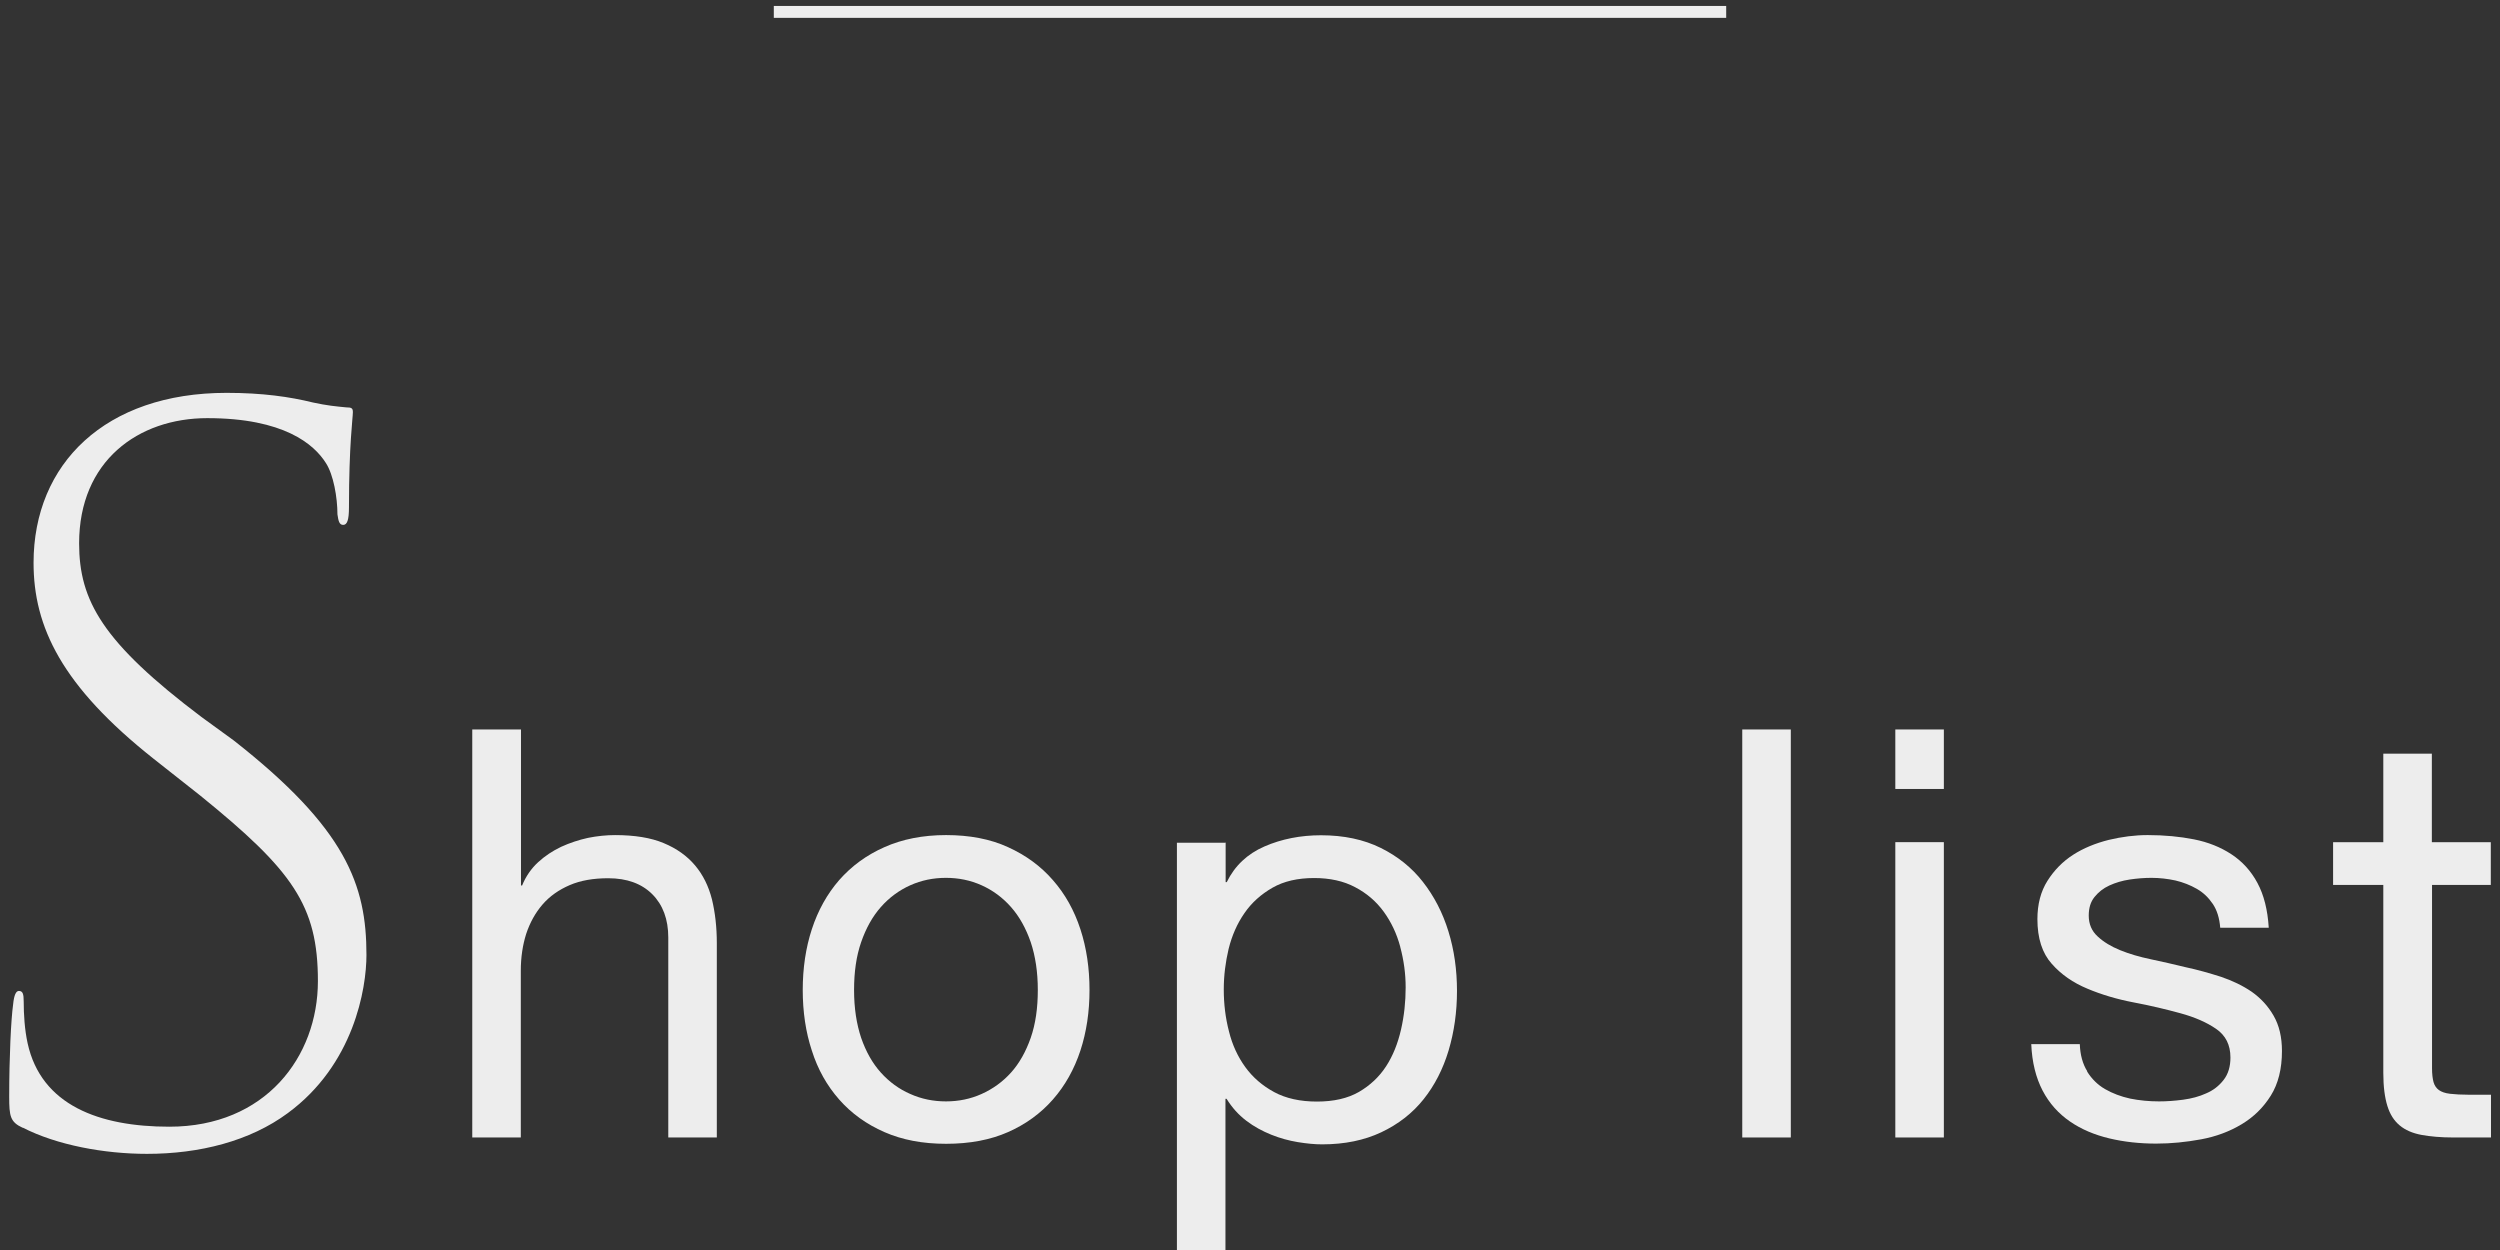
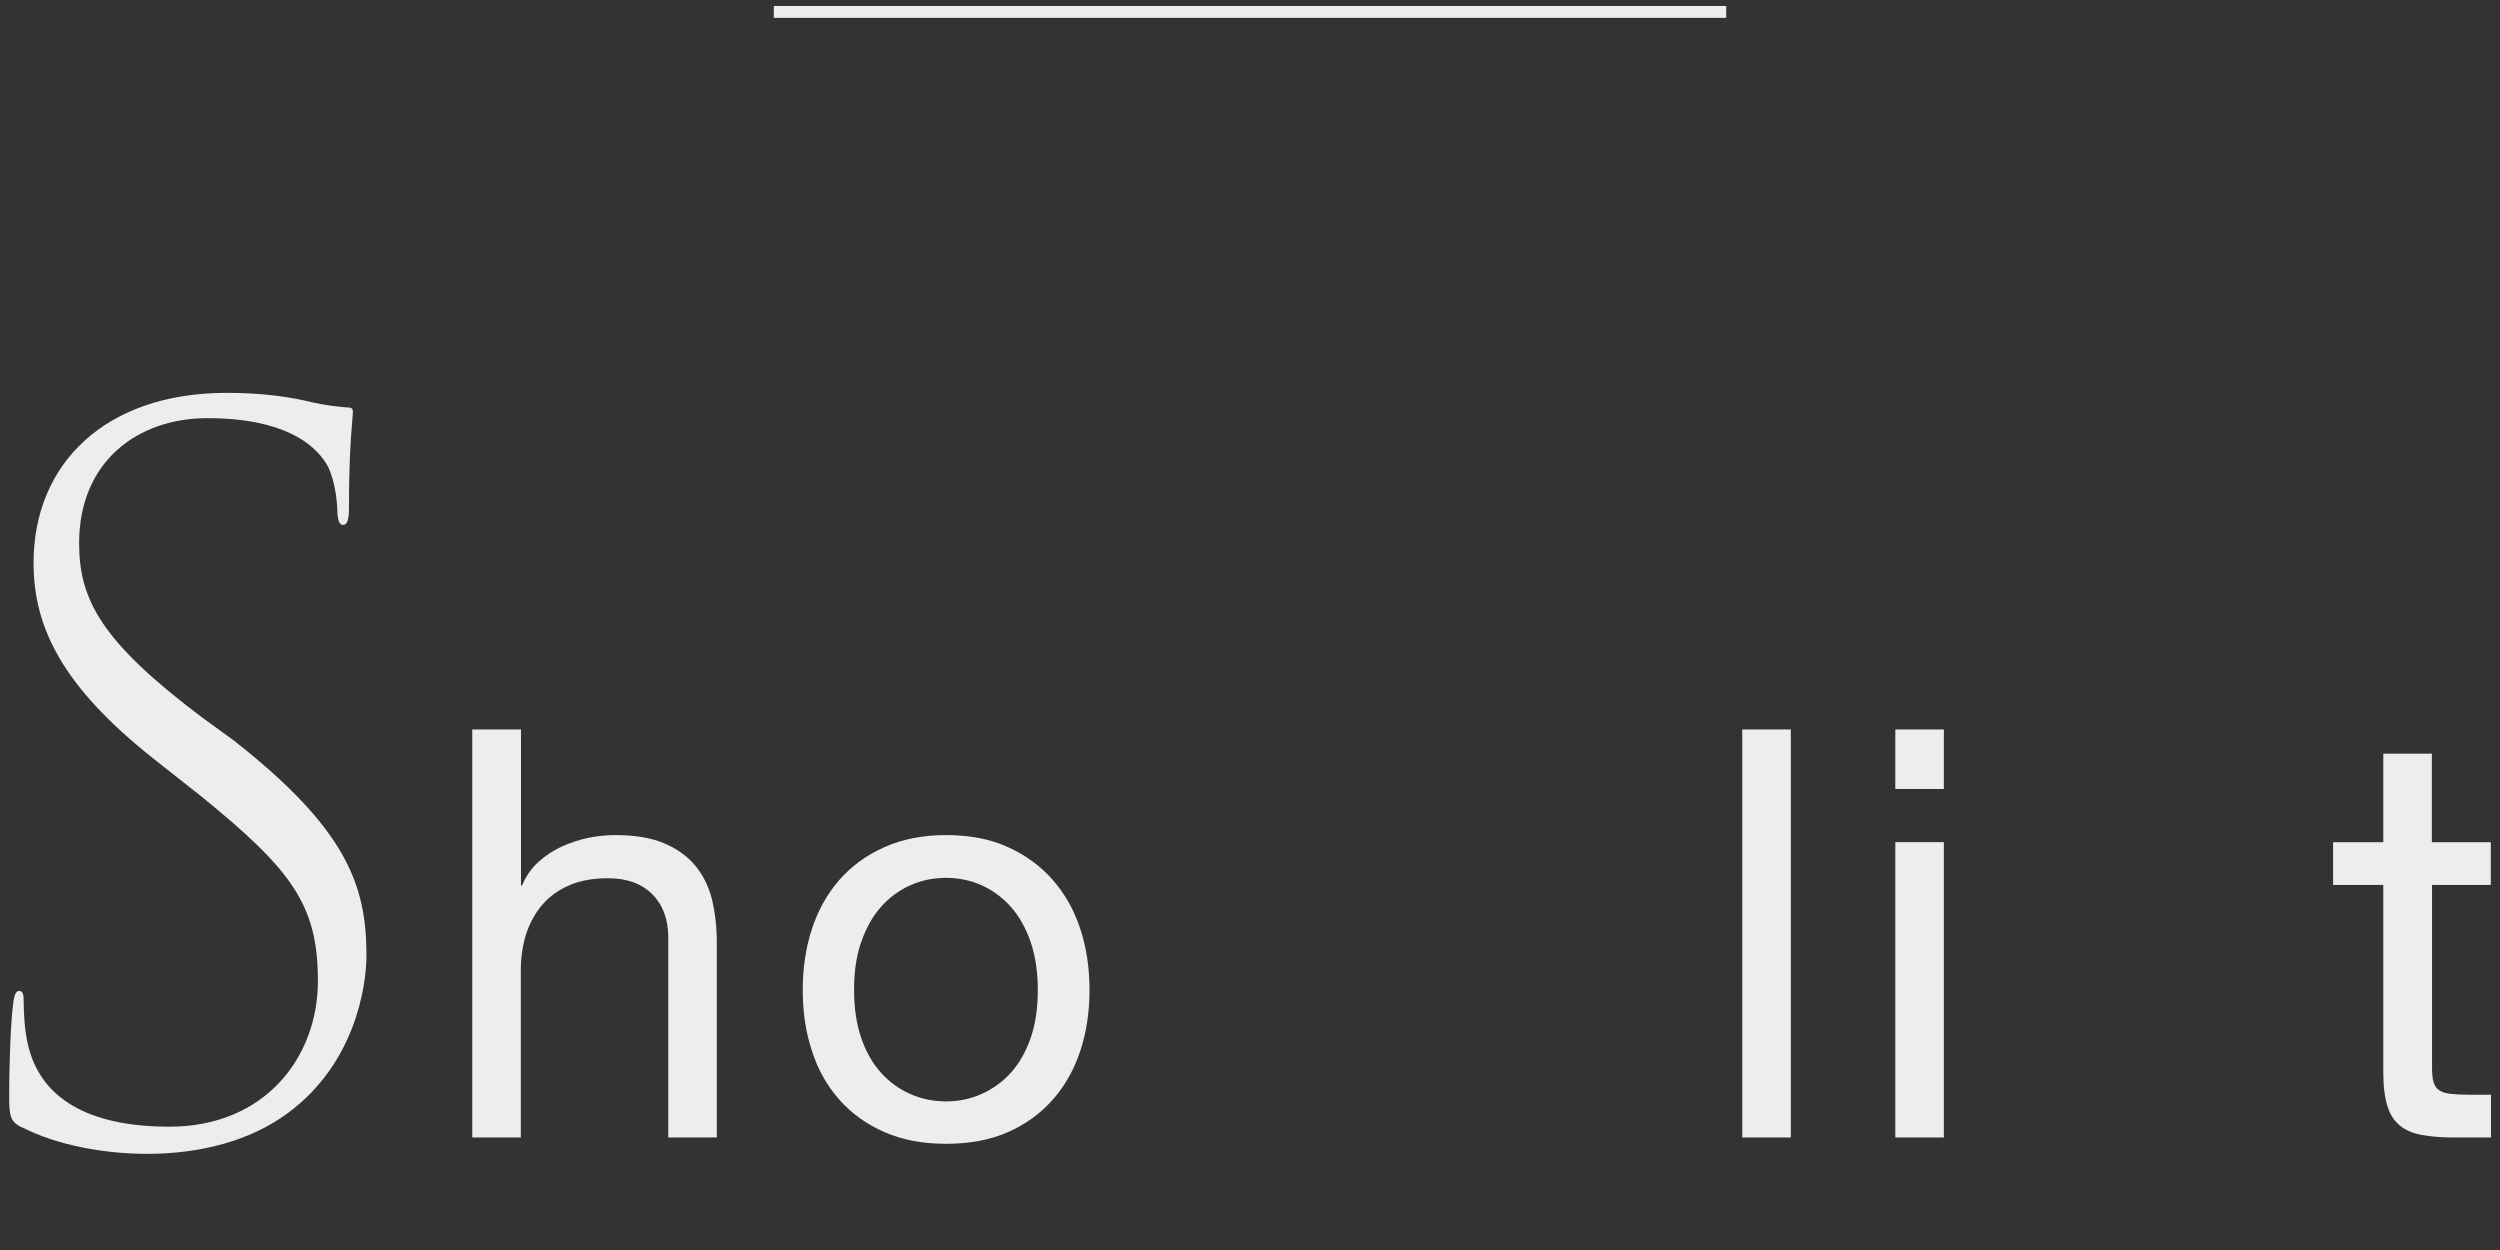
<svg xmlns="http://www.w3.org/2000/svg" width="210" height="105" viewBox="0 0 210 105" fill="none">
  <rect x="0" y="0" width="210" height="105" fill="#333333" stroke="none" />
  <path d="M65 1H145" stroke="#EDEDED" />
  <g clip-path="url(#clip0_2104_295)">
    <path d="M43.763 61.275V74.381H43.857C44.169 73.616 44.622 72.96 45.2 72.428C45.778 71.897 46.419 71.475 47.137 71.132C47.856 70.804 48.606 70.554 49.387 70.382C50.168 70.226 50.934 70.148 51.668 70.148C53.292 70.148 54.667 70.366 55.745 70.819C56.838 71.272 57.713 71.897 58.385 72.694C59.057 73.491 59.525 74.444 59.806 75.553C60.072 76.662 60.213 77.88 60.213 79.224V95.548H56.136V78.755C56.136 77.224 55.682 76.006 54.792 75.115C53.902 74.225 52.667 73.772 51.09 73.772C49.84 73.772 48.762 73.959 47.856 74.35C46.95 74.74 46.184 75.272 45.575 75.975C44.966 76.677 44.513 77.505 44.201 78.443C43.904 79.38 43.748 80.411 43.748 81.536V95.548H39.67V61.275H43.748H43.763Z" fill="#EDEDED" />
    <path d="M68.195 78.052C68.711 76.474 69.476 75.099 70.492 73.927C71.523 72.756 72.772 71.834 74.288 71.162C75.787 70.491 77.522 70.147 79.474 70.147C81.427 70.147 83.192 70.475 84.676 71.162C86.16 71.834 87.426 72.756 88.441 73.927C89.472 75.099 90.237 76.474 90.753 78.052C91.269 79.629 91.519 81.332 91.519 83.16C91.519 84.988 91.269 86.675 90.753 88.252C90.237 89.815 89.472 91.189 88.441 92.361C87.41 93.533 86.16 94.439 84.676 95.095C83.192 95.751 81.458 96.079 79.474 96.079C77.49 96.079 75.787 95.751 74.288 95.095C72.788 94.439 71.523 93.533 70.492 92.361C69.461 91.189 68.695 89.83 68.195 88.252C67.68 86.69 67.43 84.988 67.43 83.16C67.43 81.332 67.68 79.629 68.195 78.052ZM72.335 87.175C72.741 88.346 73.288 89.315 73.991 90.096C74.694 90.877 75.522 91.486 76.459 91.892C77.397 92.314 78.396 92.517 79.459 92.517C80.521 92.517 81.521 92.314 82.458 91.892C83.395 91.471 84.223 90.877 84.926 90.096C85.629 89.315 86.176 88.331 86.582 87.175C86.988 86.003 87.176 84.675 87.176 83.16C87.176 81.645 86.973 80.317 86.582 79.145C86.176 77.974 85.629 76.989 84.926 76.193C84.223 75.396 83.395 74.787 82.458 74.365C81.521 73.943 80.521 73.74 79.459 73.74C78.396 73.74 77.397 73.943 76.459 74.365C75.522 74.787 74.694 75.396 73.991 76.193C73.288 76.989 72.741 77.974 72.335 79.145C71.929 80.317 71.742 81.645 71.742 83.16C71.742 84.675 71.945 86.003 72.335 87.175Z" fill="#EDEDED" />
-     <path d="M102.954 70.74V74.099H103.047C103.719 72.724 104.781 71.725 106.219 71.1C107.656 70.475 109.249 70.162 110.968 70.162C112.889 70.162 114.561 70.522 115.982 71.225C117.404 71.928 118.591 72.88 119.528 74.083C120.466 75.286 121.184 76.661 121.668 78.239C122.153 79.801 122.387 81.472 122.387 83.238C122.387 85.003 122.153 86.659 121.684 88.237C121.215 89.799 120.512 91.173 119.575 92.345C118.638 93.517 117.451 94.438 116.029 95.11C114.607 95.782 112.952 96.126 111.061 96.126C110.452 96.126 109.78 96.063 109.015 95.938C108.265 95.813 107.515 95.61 106.781 95.313C106.047 95.016 105.344 94.641 104.688 94.141C104.032 93.642 103.485 93.032 103.032 92.298H102.938V105.061H98.861V70.787H102.938L102.954 70.74ZM117.622 79.535C117.326 78.426 116.857 77.442 116.232 76.583C115.607 75.724 114.811 75.036 113.826 74.521C112.858 74.005 111.702 73.755 110.39 73.755C109.015 73.755 107.843 74.021 106.89 74.568C105.937 75.114 105.141 75.817 104.531 76.708C103.922 77.583 103.485 78.582 103.204 79.707C102.938 80.832 102.797 81.957 102.797 83.113C102.797 84.331 102.938 85.503 103.235 86.643C103.516 87.784 103.985 88.783 104.61 89.642C105.234 90.502 106.047 91.205 107.031 91.736C108.015 92.267 109.218 92.532 110.624 92.532C112.03 92.532 113.201 92.267 114.154 91.72C115.092 91.173 115.857 90.455 116.435 89.564C117.013 88.674 117.419 87.643 117.685 86.487C117.95 85.331 118.075 84.144 118.075 82.941C118.075 81.785 117.919 80.66 117.622 79.551V79.535Z" fill="#EDEDED" />
    <path d="M150.428 61.275V95.548H146.35V61.275H150.428Z" fill="#EDEDED" />
    <path d="M159.207 66.273V61.275H163.284V66.273H159.207ZM163.284 70.741V95.548H159.207V70.741H163.284Z" fill="#EDEDED" />
-     <path d="M175.313 90.002C175.703 90.627 176.203 91.127 176.828 91.486C177.453 91.846 178.156 92.111 178.937 92.283C179.718 92.439 180.531 92.517 181.359 92.517C181.999 92.517 182.671 92.47 183.374 92.377C184.077 92.283 184.733 92.111 185.311 91.846C185.904 91.596 186.389 91.221 186.779 90.721C187.17 90.221 187.357 89.596 187.357 88.831C187.357 87.768 186.951 86.972 186.154 86.425C185.358 85.878 184.358 85.441 183.155 85.113C181.952 84.784 180.656 84.472 179.25 84.207C177.844 83.941 176.531 83.55 175.344 83.05C174.141 82.551 173.142 81.863 172.345 80.957C171.548 80.067 171.142 78.817 171.142 77.208C171.142 75.958 171.423 74.88 171.986 73.99C172.548 73.1 173.267 72.365 174.141 71.803C175.016 71.241 176.016 70.834 177.125 70.553C178.234 70.288 179.328 70.147 180.406 70.147C181.812 70.147 183.108 70.272 184.295 70.506C185.483 70.741 186.529 71.162 187.435 71.756C188.341 72.35 189.076 73.146 189.622 74.162C190.169 75.177 190.482 76.427 190.575 77.927H186.498C186.436 77.13 186.232 76.458 185.873 75.927C185.514 75.396 185.076 74.974 184.53 74.662C183.983 74.349 183.389 74.115 182.733 73.959C182.077 73.818 181.405 73.74 180.734 73.74C180.124 73.74 179.515 73.787 178.89 73.881C178.265 73.974 177.703 74.146 177.188 74.38C176.672 74.615 176.266 74.943 175.938 75.349C175.61 75.755 175.454 76.271 175.454 76.911C175.454 77.614 175.703 78.208 176.203 78.661C176.703 79.129 177.328 79.504 178.094 79.817C178.859 80.129 179.718 80.379 180.687 80.582C181.64 80.785 182.608 81.004 183.561 81.238C184.592 81.457 185.576 81.738 186.561 82.051C187.529 82.379 188.404 82.801 189.154 83.316C189.904 83.847 190.513 84.503 190.981 85.316C191.45 86.128 191.684 87.112 191.684 88.284C191.684 89.784 191.372 91.033 190.747 92.033C190.122 93.033 189.31 93.829 188.295 94.439C187.279 95.048 186.154 95.47 184.889 95.704C183.624 95.938 182.374 96.063 181.124 96.063C179.749 96.063 178.437 95.923 177.188 95.626C175.938 95.329 174.829 94.861 173.876 94.204C172.923 93.548 172.142 92.689 171.579 91.611C171.017 90.533 170.689 89.237 170.626 87.706H174.704C174.735 88.596 174.938 89.362 175.329 89.987L175.313 90.002Z" fill="#EDEDED" />
    <path d="M209.227 70.742V74.335H204.291V89.738C204.291 90.223 204.338 90.597 204.416 90.894C204.494 91.175 204.65 91.41 204.869 91.566C205.088 91.722 205.4 91.832 205.806 91.878C206.212 91.925 206.728 91.957 207.368 91.957H209.243V95.549H206.119C205.056 95.549 204.166 95.471 203.401 95.331C202.651 95.19 202.041 94.925 201.573 94.534C201.104 94.144 200.76 93.612 200.542 92.909C200.323 92.207 200.198 91.285 200.198 90.129V74.335H195.98V70.742H200.198V63.306H204.275V70.742H209.212H209.227Z" fill="#EDEDED" />
    <path d="M1.913 94.737C0.851 94.252 0.773 93.752 0.773 92.128C0.773 88.785 0.929 85.598 1.101 84.379C1.179 83.567 1.351 83.239 1.585 83.239C1.913 83.239 1.991 83.489 1.991 84.129C1.991 85.192 2.069 86.488 2.319 87.629C3.459 92.846 8.349 94.643 14.223 94.643C22.299 94.643 26.704 88.769 26.704 82.411C26.704 76.053 24.58 73.116 16.832 66.836L12.911 63.743C5.178 57.62 2.819 52.652 2.819 47.278C2.819 38.952 8.849 33 19.034 33C22.049 33 24.33 33.328 26.298 33.812C27.439 34.062 28.251 34.14 29.063 34.218C29.548 34.218 29.641 34.297 29.641 34.625C29.641 35.109 29.313 37.312 29.313 42.623C29.313 43.685 29.157 44.091 28.829 44.091C28.501 44.091 28.423 43.763 28.345 43.201C28.345 41.811 28.017 39.858 27.361 38.874C26.376 37.327 23.861 35.124 17.41 35.124C11.614 35.124 6.646 38.718 6.646 45.638C6.646 50.449 8.599 53.949 16.925 60.228L19.612 62.181C29.079 69.601 30.782 74.335 30.782 80.209C30.782 83.067 29.719 89.425 24.174 93.502C20.987 95.861 16.753 96.924 12.348 96.924C8.755 96.924 4.772 96.189 1.913 94.721V94.737Z" fill="#EDEDED" />
  </g>
  <defs>
    <clipPath id="clip0_2104_295">
      <rect width="208.455" height="72" fill="white" transform="translate(0.773 33)" />
    </clipPath>
  </defs>
</svg>